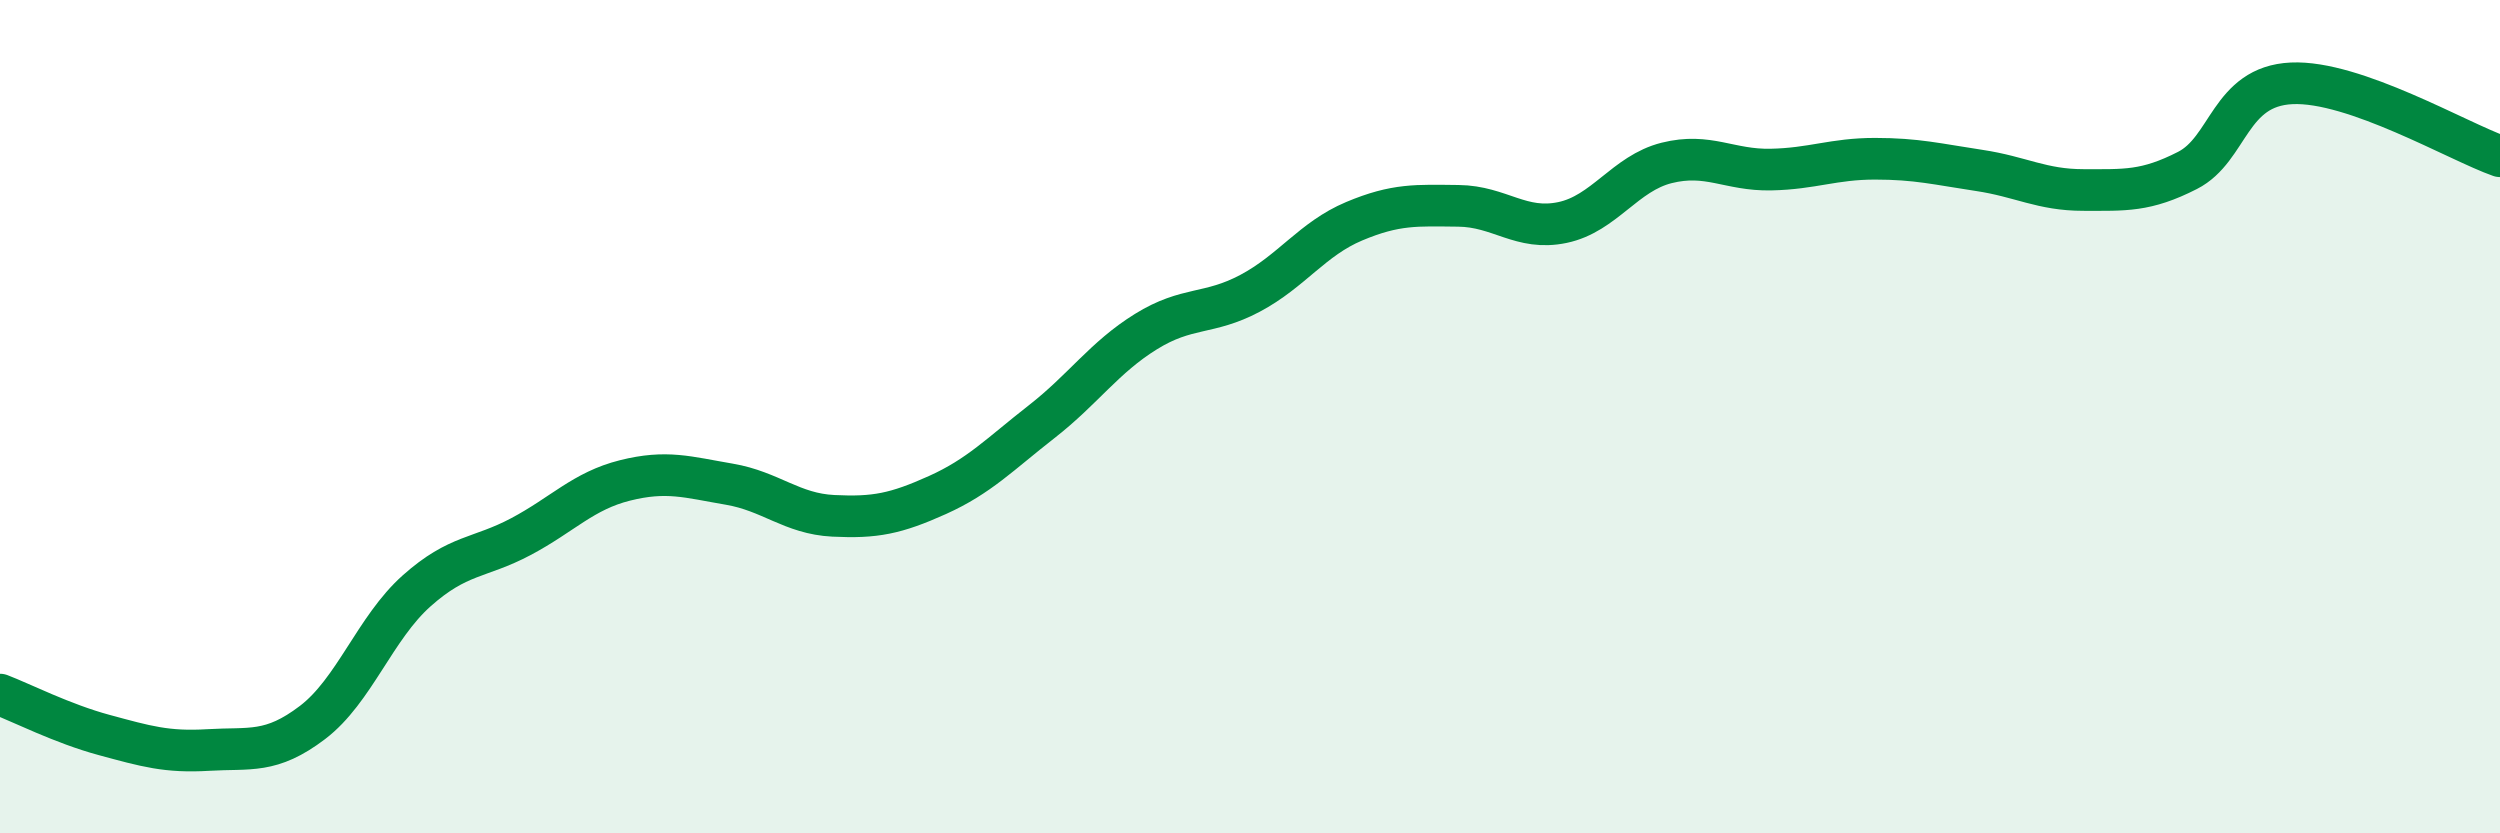
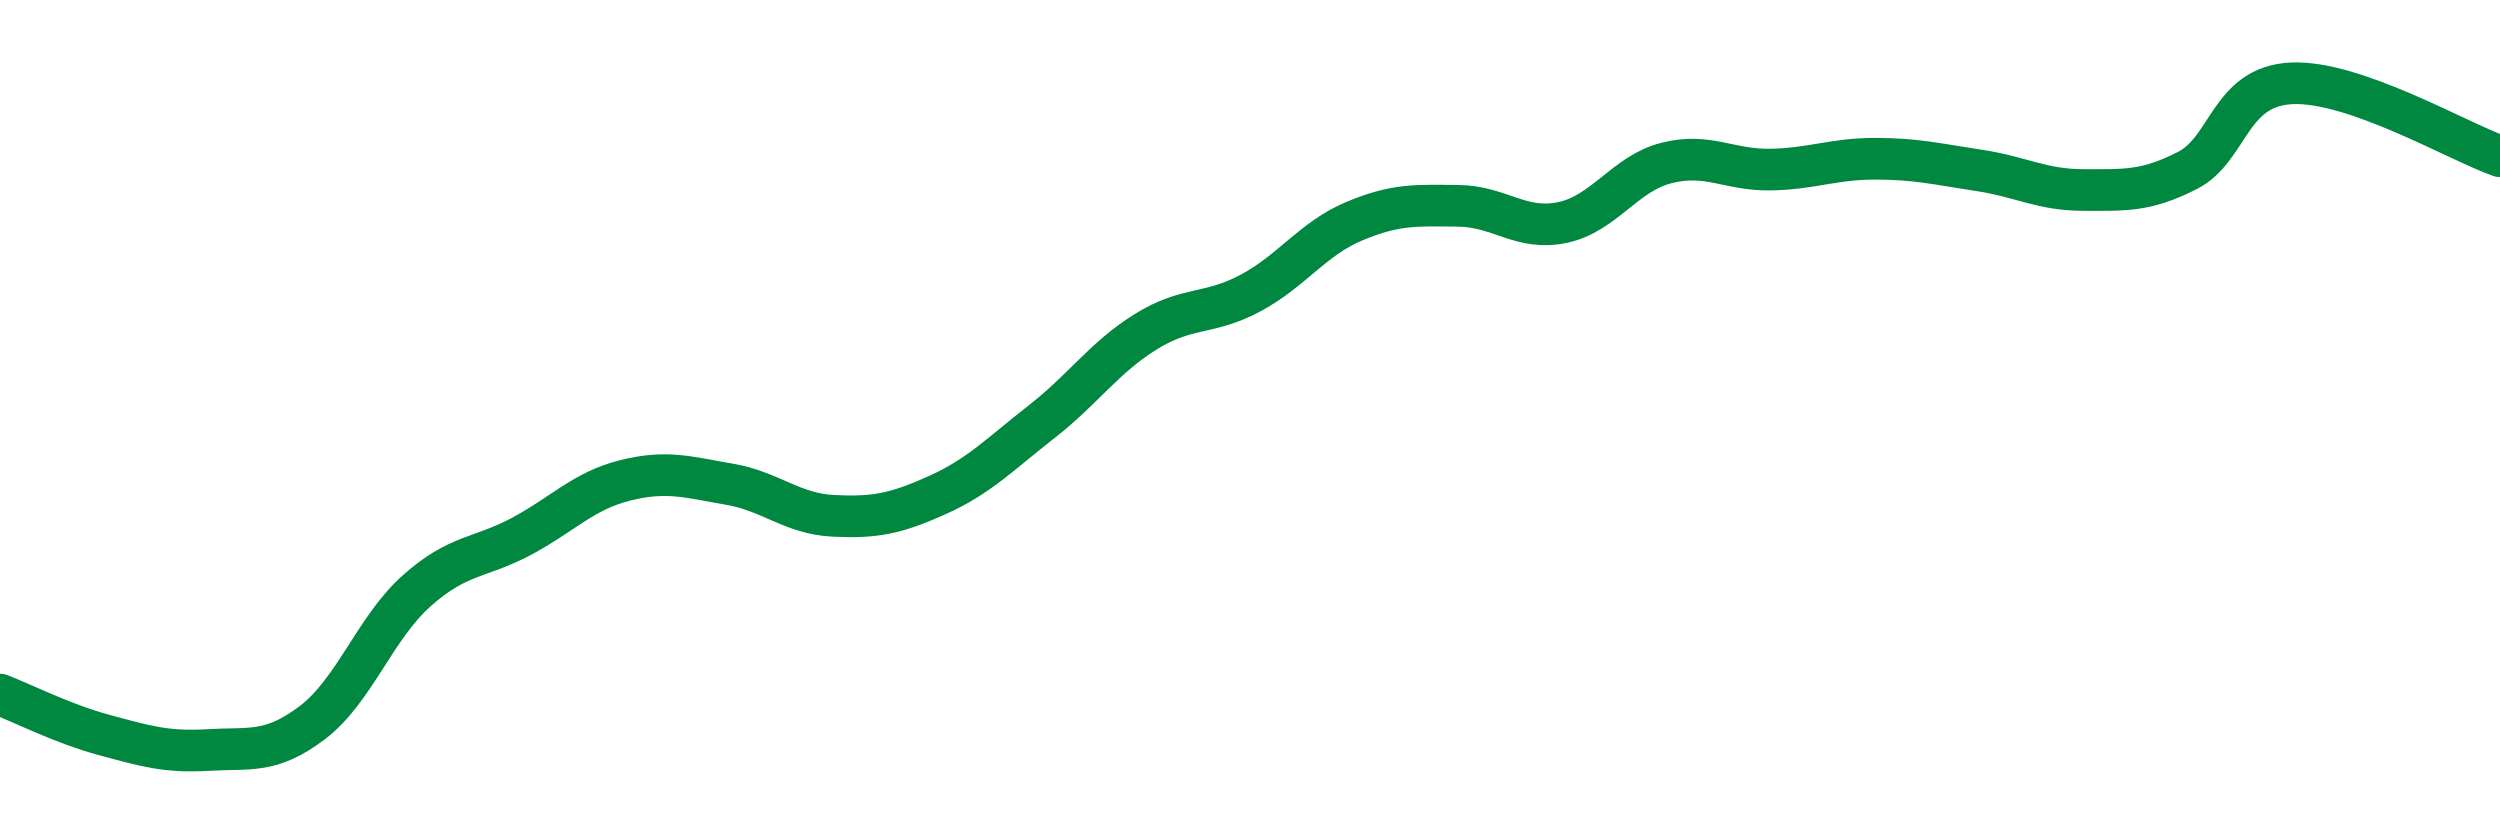
<svg xmlns="http://www.w3.org/2000/svg" width="60" height="20" viewBox="0 0 60 20">
-   <path d="M 0,16.67 C 0.5,16.86 1.5,17.37 2.5,17.64 C 3.5,17.91 4,18.06 5,18 C 6,17.94 6.5,18.1 7.5,17.34 C 8.5,16.58 9,15.07 10,14.18 C 11,13.29 11.5,13.41 12.5,12.88 C 13.5,12.35 14,11.78 15,11.53 C 16,11.28 16.5,11.45 17.5,11.62 C 18.5,11.79 19,12.33 20,12.38 C 21,12.43 21.5,12.33 22.5,11.88 C 23.5,11.43 24,10.9 25,10.12 C 26,9.34 26.5,8.58 27.5,7.96 C 28.5,7.34 29,7.57 30,7.04 C 31,6.51 31.5,5.73 32.5,5.31 C 33.5,4.89 34,4.93 35,4.94 C 36,4.95 36.5,5.55 37.5,5.34 C 38.5,5.13 39,4.16 40,3.91 C 41,3.66 41.5,4.09 42.5,4.07 C 43.5,4.05 44,3.81 45,3.81 C 46,3.81 46.5,3.94 47.5,4.09 C 48.5,4.24 49,4.56 50,4.56 C 51,4.56 51.5,4.6 52.5,4.09 C 53.5,3.58 53.5,2.07 55,2 C 56.5,1.93 59,3.4 60,3.75L60 20L0 20Z" fill="#008740" opacity="0.1" stroke-linecap="round" stroke-linejoin="round" />
  <path d="M 0,16.67 C 0.5,16.86 1.5,17.37 2.5,17.64 C 3.5,17.91 4,18.06 5,18 C 6,17.94 6.5,18.1 7.5,17.34 C 8.5,16.58 9,15.07 10,14.18 C 11,13.29 11.5,13.41 12.5,12.88 C 13.5,12.35 14,11.78 15,11.53 C 16,11.28 16.5,11.45 17.5,11.62 C 18.5,11.79 19,12.33 20,12.38 C 21,12.43 21.5,12.33 22.5,11.88 C 23.5,11.43 24,10.9 25,10.12 C 26,9.34 26.5,8.58 27.5,7.96 C 28.5,7.34 29,7.57 30,7.04 C 31,6.51 31.5,5.73 32.5,5.31 C 33.5,4.89 34,4.93 35,4.94 C 36,4.95 36.5,5.55 37.5,5.34 C 38.5,5.13 39,4.16 40,3.91 C 41,3.66 41.5,4.09 42.5,4.07 C 43.5,4.05 44,3.81 45,3.81 C 46,3.81 46.5,3.94 47.5,4.09 C 48.5,4.24 49,4.56 50,4.56 C 51,4.56 51.5,4.6 52.5,4.09 C 53.5,3.58 53.5,2.07 55,2 C 56.5,1.93 59,3.4 60,3.75" stroke="#008740" stroke-width="1" fill="none" stroke-linecap="round" stroke-linejoin="round" />
</svg>